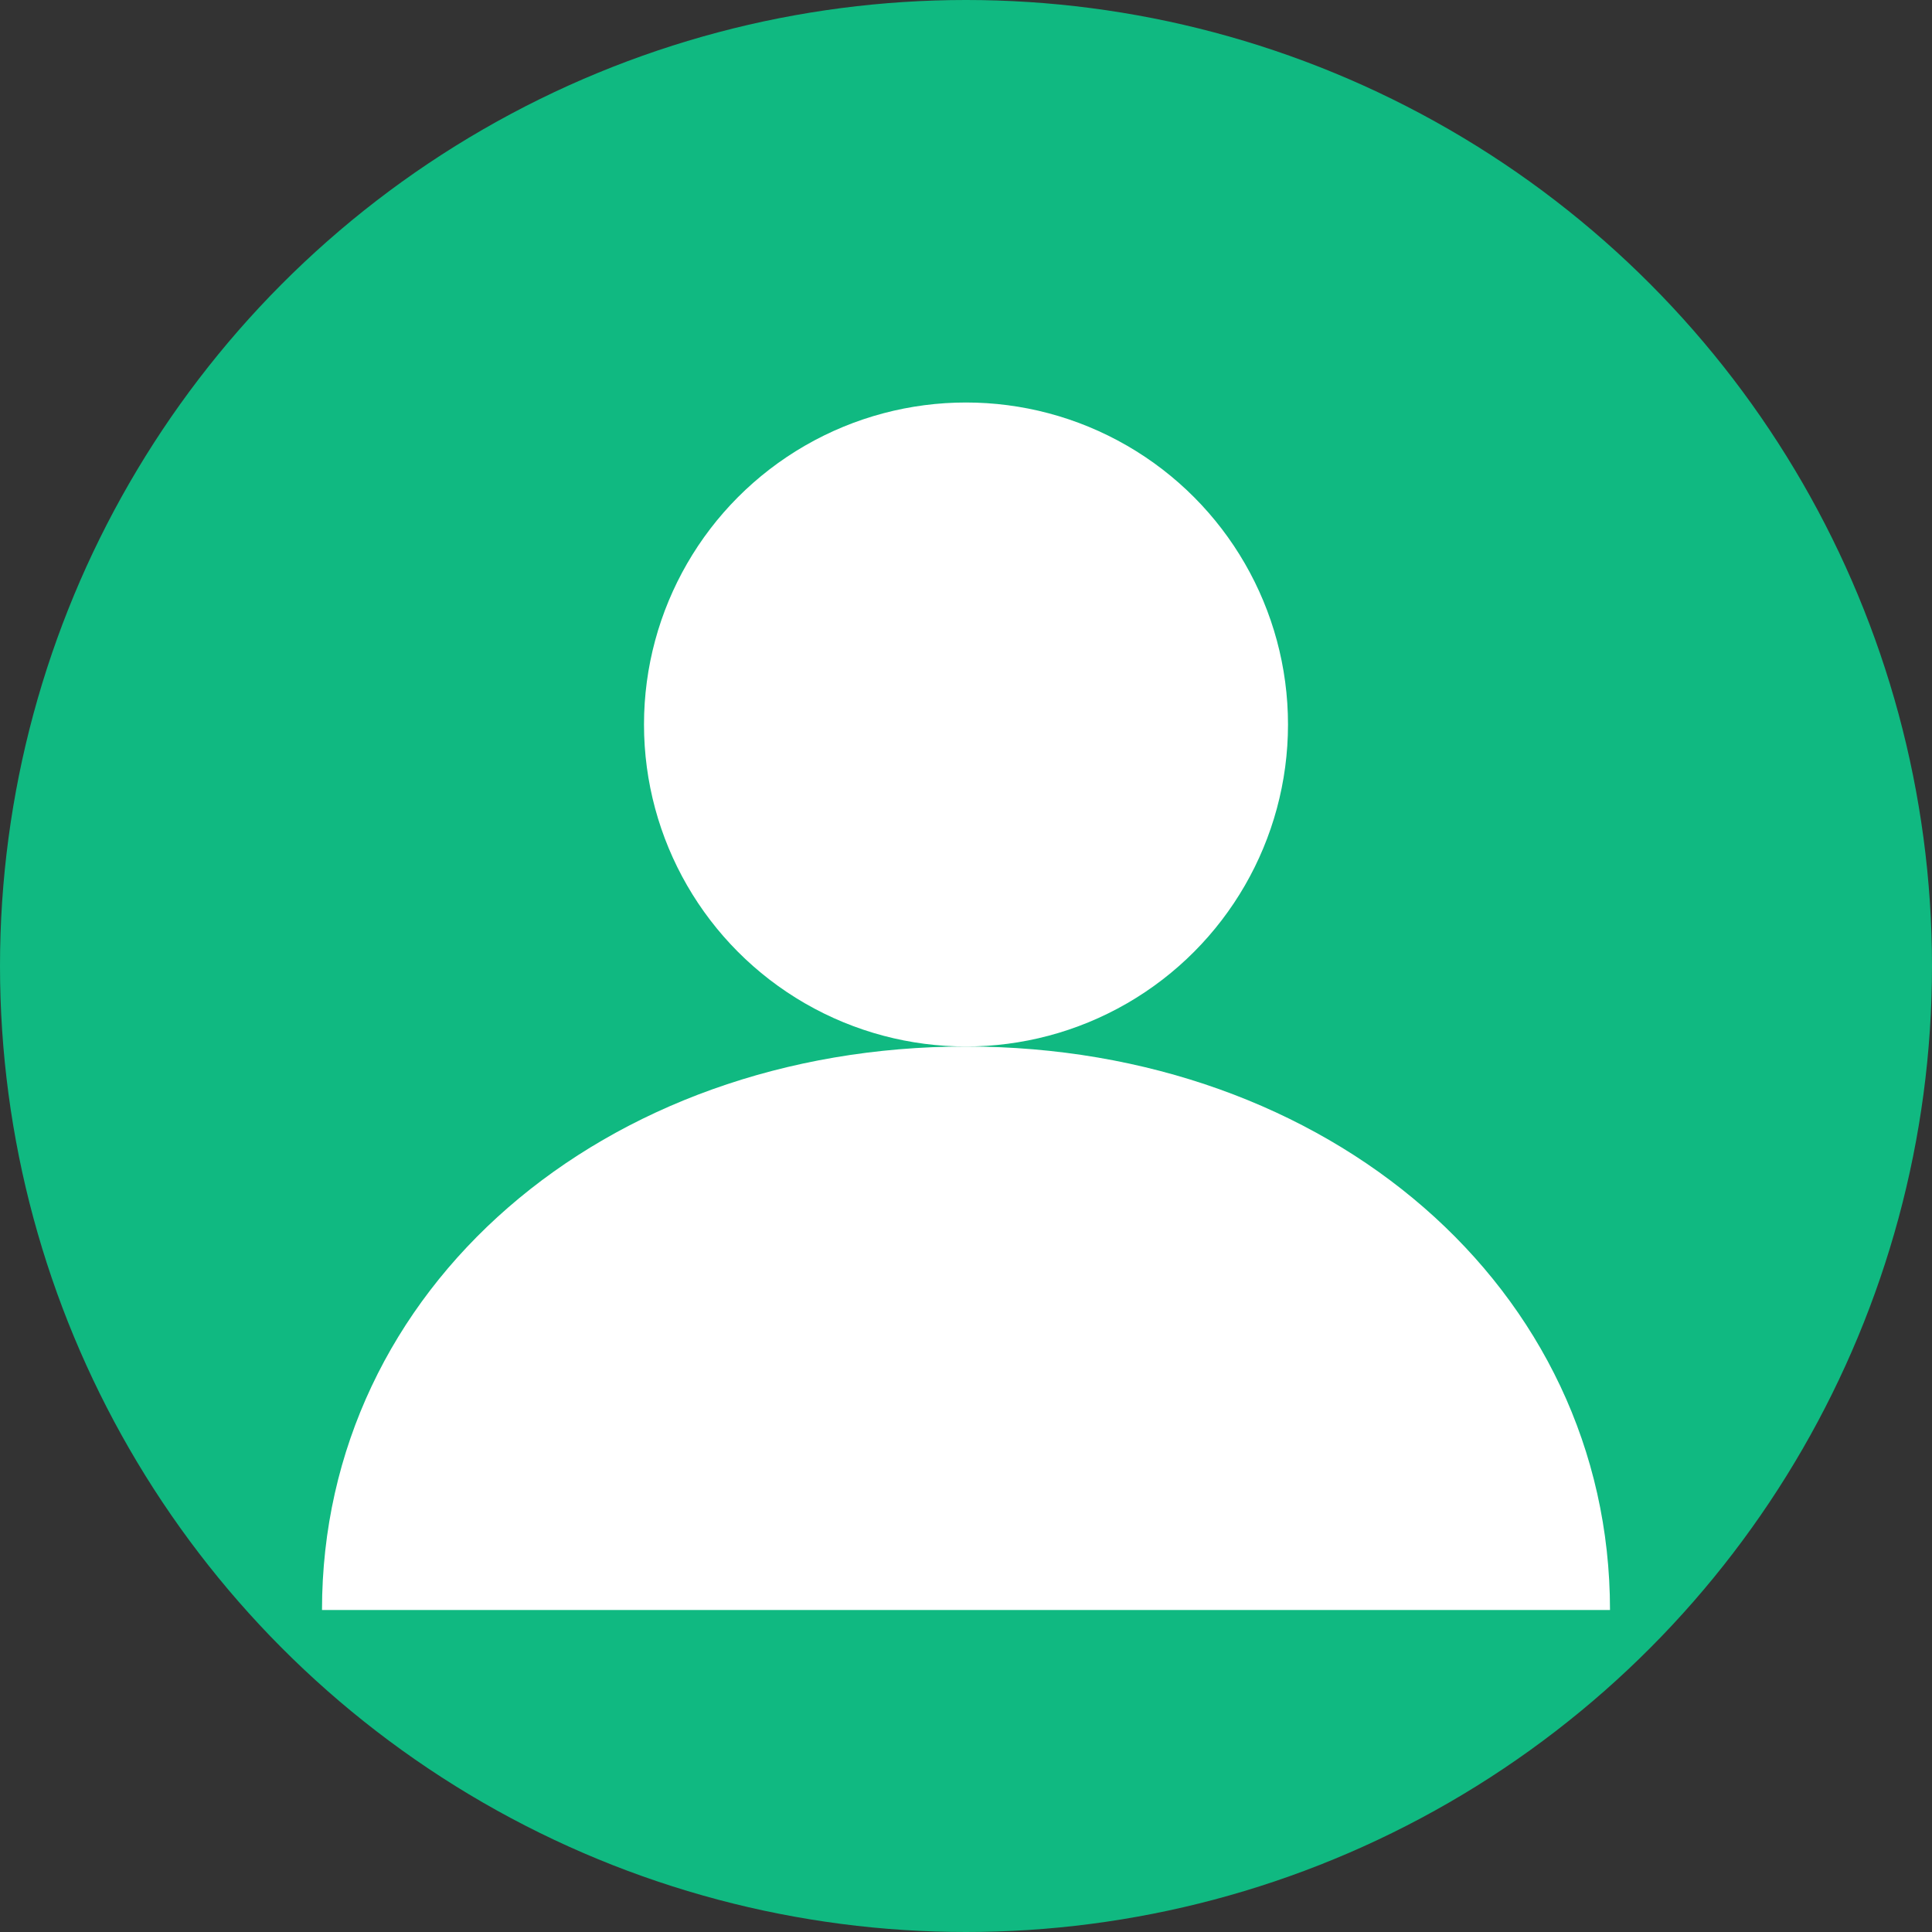
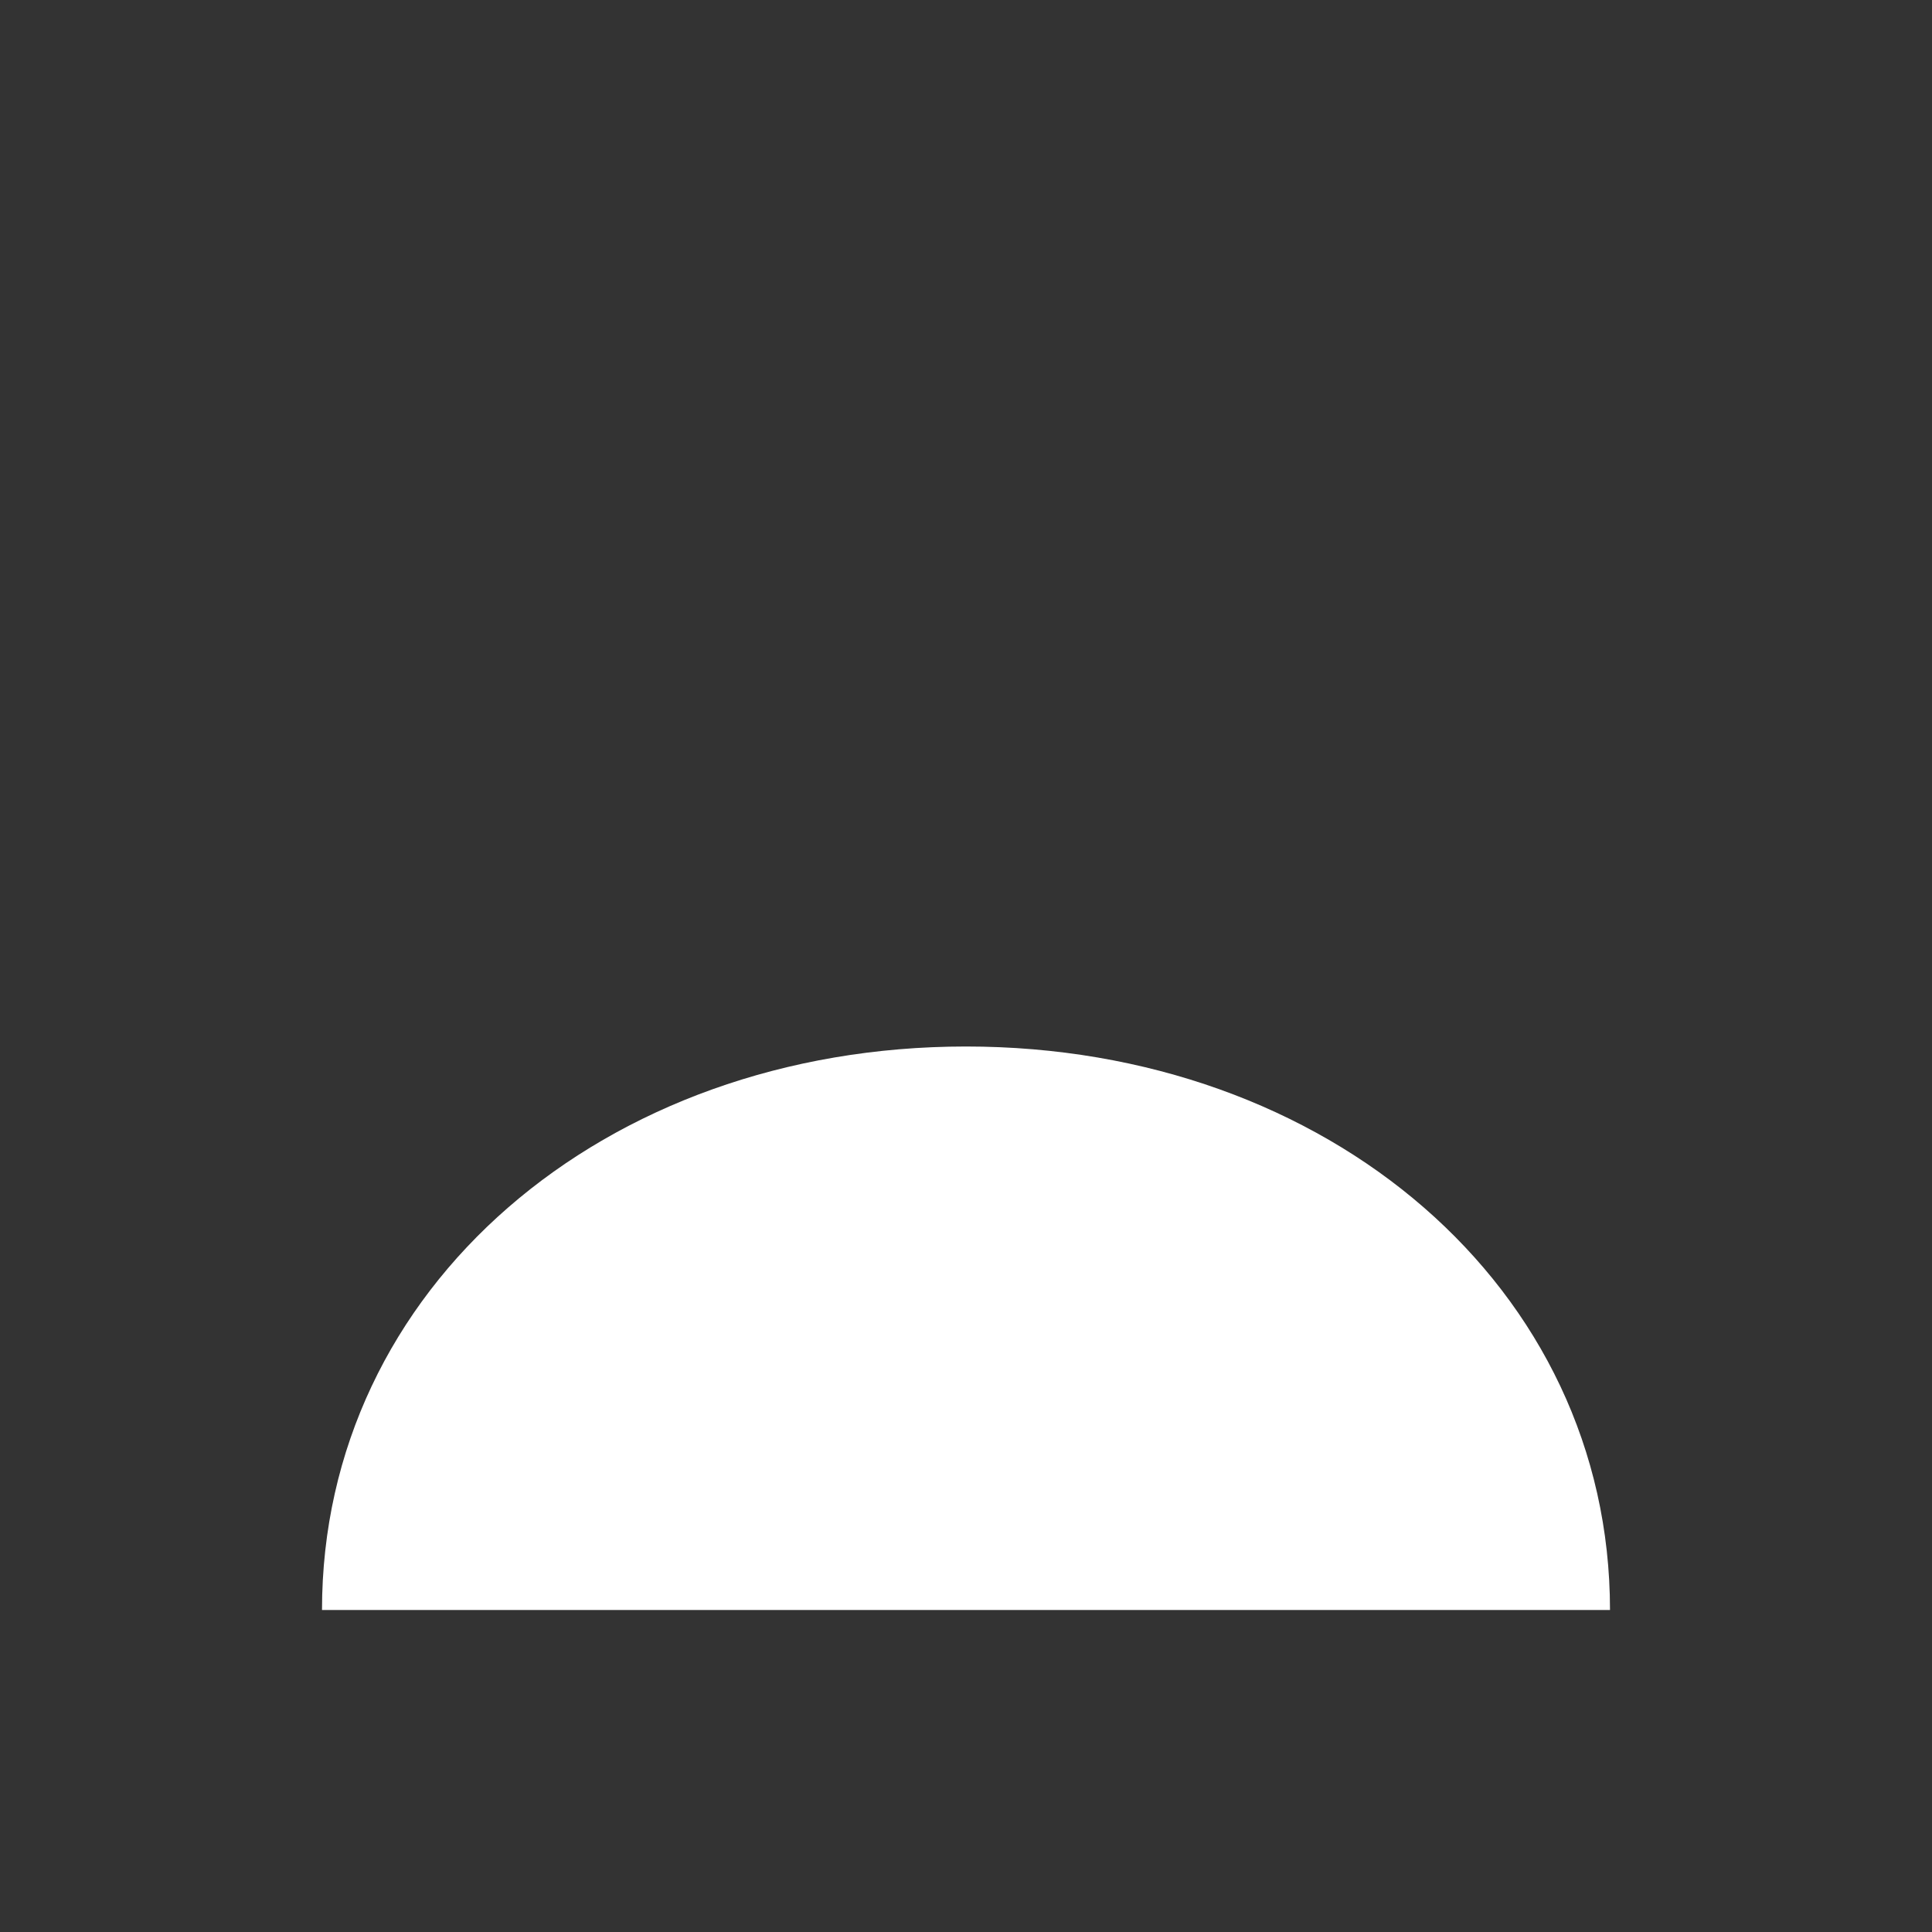
<svg xmlns="http://www.w3.org/2000/svg" width="48" height="48" viewBox="0 0 48 48">
  <rect x="0" y="0" width="48" height="48" fill="#333333" stroke="none" />
-   <circle cx="24" cy="24" r="24" fill="#10b981" />
-   <circle cx="24" cy="18" r="8" fill="white" />
  <path d="M8 40 C8 32, 15 26, 24 26 C33 26, 40 32, 40 40" fill="white" />
</svg>